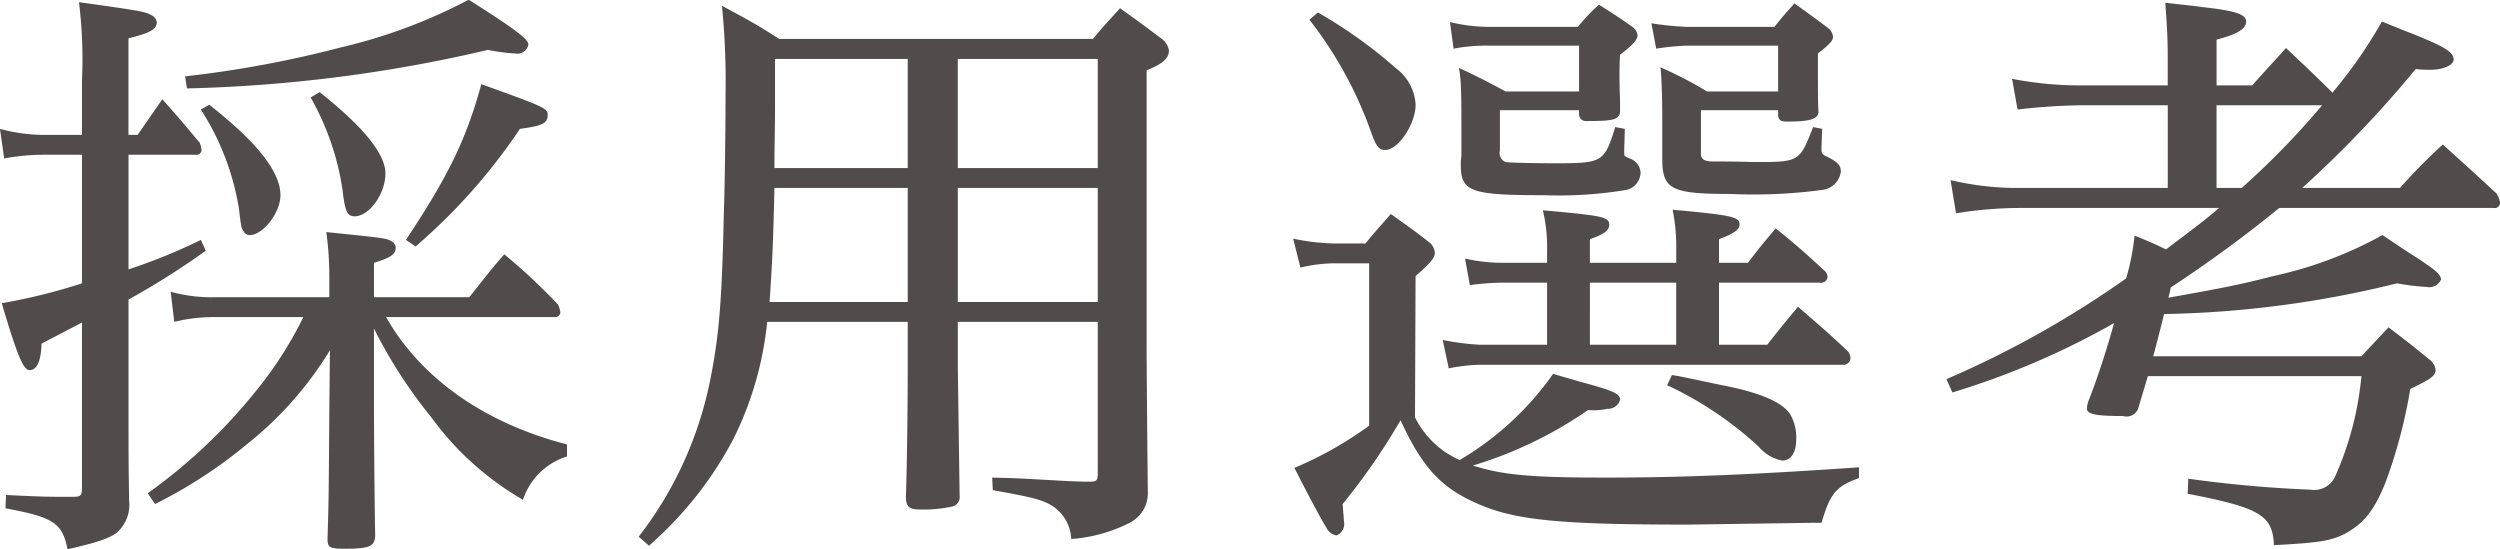
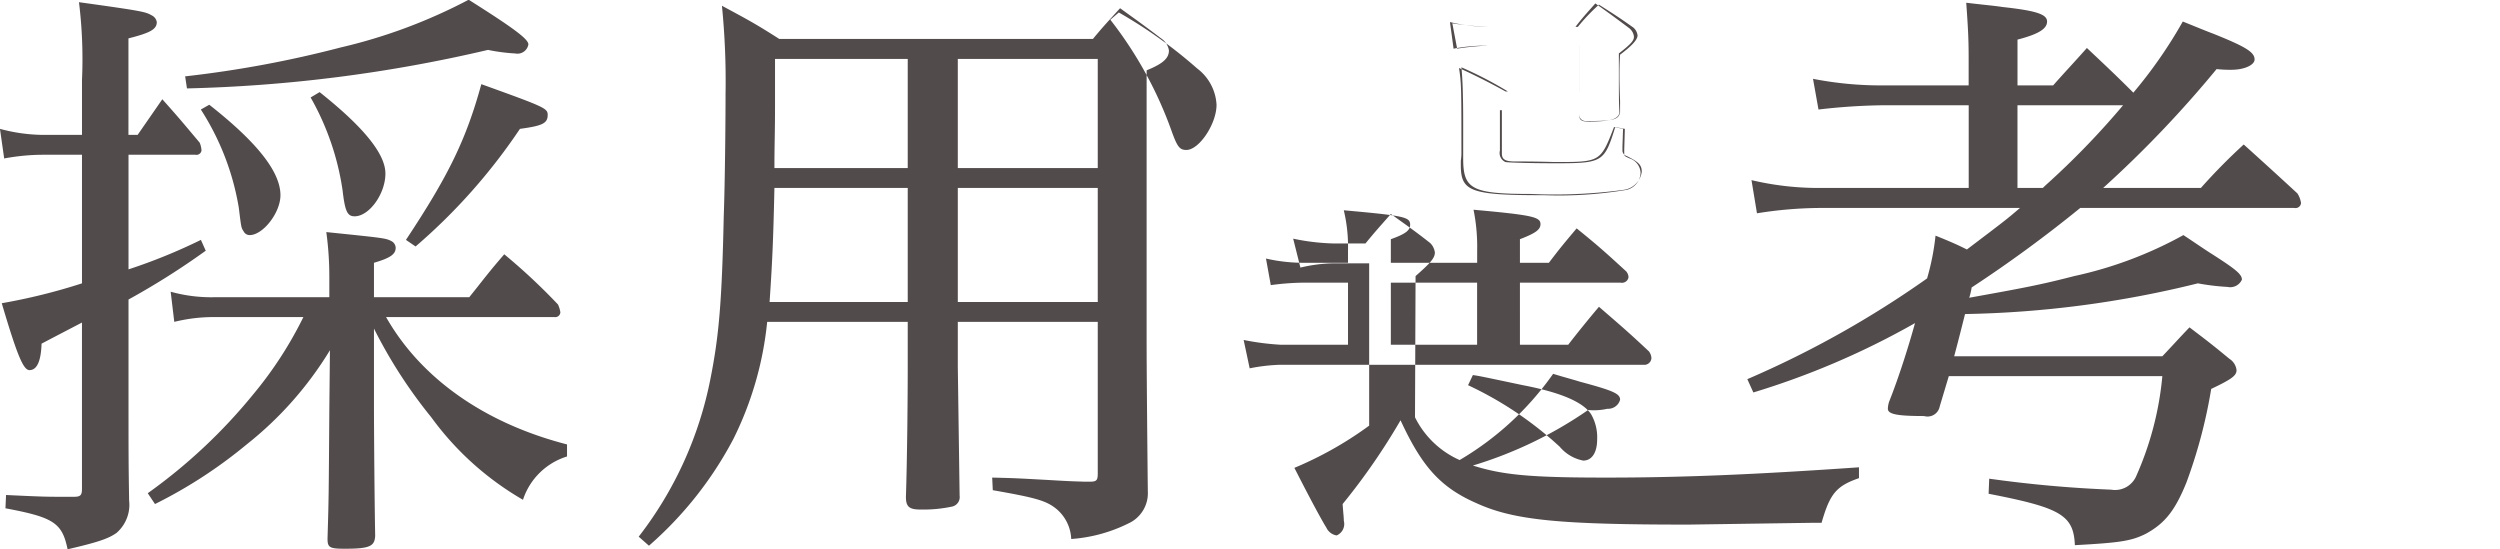
<svg xmlns="http://www.w3.org/2000/svg" width="182.375" height="40.06" viewBox="0 0 182.375 40.06">
  <defs>
    <style>.cls-1{fill:#524b4c;fill-rule:evenodd}</style>
  </defs>
-   <path id="heading_graduate_03.svg" class="cls-1" d="M79.469 4330.06v-2.51c1.188-.35 1.584-.62 1.584-1.1a.574.574 0 0 0-.308-.48c-.44-.22-.484-.22-4.753-.66a23.882 23.882 0 0 1 .22 3.21v1.54h-8.317a10.953 10.953 0 0 1-3.257-.4l.264 2.2a12.04 12.04 0 0 1 2.948-.35h6.47a28.3 28.3 0 0 1-3.653 5.63 39.417 39.417 0 0 1-7.7 7.22l.528.79a34.6 34.6 0 0 0 6.689-4.35 25.915 25.915 0 0 0 6.073-6.87l-.044 4.23c-.044 6.55-.044 6.55-.132 9.5 0 .66.132.75 1.276.75 1.8 0 2.156-.18 2.2-.93-.044-2.37-.088-7.43-.088-9.63v-5.5a35.45 35.45 0 0 0 4.181 6.47 21.648 21.648 0 0 0 6.689 6.02 4.9 4.9 0 0 1 3.213-3.16v-.88c-5.985-1.54-10.65-4.8-13.2-9.29h12.275a.374.374 0 0 0 .44-.35 2.032 2.032 0 0 0-.176-.57 44.37 44.37 0 0 0-3.917-3.66c-1.144 1.32-1.452 1.76-2.552 3.13h-6.953zm-4.621-14.57a19.372 19.372 0 0 1 2.332 6.78c.176 1.54.352 1.89.88 1.89 1.056 0 2.244-1.63 2.244-3.12 0-1.41-1.54-3.35-4.8-5.94zm-9.021-.66a106.883 106.883 0 0 0 21.959-2.81 13.46 13.46 0 0 0 1.98.26.811.811 0 0 0 .968-.66c0-.4-1.144-1.23-4.357-3.26a38.808 38.808 0 0 1-9.329 3.48 80.084 80.084 0 0 1-11.354 2.11zm-4.269 3.39v-7.04c1.584-.4 2.068-.66 2.068-1.19a.658.658 0 0 0-.352-.48c-.484-.27-.572-.31-5.325-.97a33.938 33.938 0 0 1 .22 5.68v4h-2.816a12.33 12.33 0 0 1-3.168-.44l.308 2.16a15.644 15.644 0 0 1 2.816-.27h2.86v9.38a43.126 43.126 0 0 1-5.853 1.45c1.144 3.87 1.584 4.88 2.024 4.88.528 0 .836-.61.88-1.93.836-.44.836-.44 2.948-1.54v12.1c0 .48-.088.61-.572.61h-.967c-.924 0-1.32 0-4-.13l-.044.97c3.52.66 4.137 1.06 4.533 2.99 2.288-.53 2.992-.79 3.565-1.19a2.71 2.71 0 0 0 .924-2.37c-.044-2.95-.044-2.95-.044-7.66v-7a55.207 55.207 0 0 0 5.633-3.56l-.352-.79a40.884 40.884 0 0 1-5.281 2.15v-8.36h4.885a.373.373 0 0 0 .44-.31 1.724 1.724 0 0 0-.132-.57c-1.144-1.36-1.5-1.8-2.728-3.17-.792 1.15-1.012 1.46-1.8 2.6h-.66zm20.947 8.14a42.39 42.39 0 0 0 7.613-8.58c1.628-.22 2.024-.4 2.024-1.01 0-.49-.176-.57-4.841-2.25-1.1 4.01-2.376 6.65-5.5 11.36zm-15.666-9.99a18.941 18.941 0 0 1 2.772 7.18c.176 1.45.176 1.45.352 1.71a.483.483 0 0 0 .44.27c.968 0 2.244-1.63 2.244-2.91 0-1.71-1.716-3.87-5.193-6.6zm51.568 15.49v3.3c0 2.38-.044 6.82-.132 9.46 0 .71.22.93 1.056.93a9.979 9.979 0 0 0 2.333-.22.707.707 0 0 0 .528-.79l-.132-9.38v-3.3h10.209v11.05c0 .53-.088.61-.616.61h-.308c-1.232-.04-1.232-.04-2.772-.13-2.377-.13-2.377-.13-4.005-.17l.044.92c3.037.53 3.829.75 4.533 1.28a3.014 3.014 0 0 1 1.188 2.28 11.139 11.139 0 0 0 4.181-1.14 2.421 2.421 0 0 0 1.408-2.33c-.044-3.92-.088-9.02-.088-11.05v-19.67c1.188-.48 1.628-.88 1.628-1.45a1.309 1.309 0 0 0-.572-.88c-1.276-.97-1.716-1.28-2.992-2.2-.881.97-1.145 1.23-1.981 2.24h-22.883c-1.716-1.1-2.288-1.4-4.181-2.42a55.641 55.641 0 0 1 .264 6.43c0 2.07-.044 6.56-.132 8.93-.132 6.21-.352 8.76-.968 11.84a27.382 27.382 0 0 1-5.236 11.53l.748.66a26.993 26.993 0 0 0 6.161-7.79 24.642 24.642 0 0 0 2.464-8.54h10.253zm0-11.22h-9.725c0-1.76.044-2.38.044-4.62v-3.34h9.681v7.96zm3.653 0v-7.96h10.209v7.96H122.06zm-3.653 1.45v8.32H108.33c.176-2.64.264-4.18.352-8.32h9.725zm3.653 0h10.209v8.32H122.06v-8.32zm33.394 6.43c1.1-.97 1.408-1.32 1.408-1.72a1.155 1.155 0 0 0-.352-.7c-1.188-.93-1.584-1.19-2.86-2.11-.837.96-1.1 1.23-1.849 2.15h-2.376a16.06 16.06 0 0 1-2.9-.35l.528 2.11a11.015 11.015 0 0 1 2.376-.31h2.64v11.84a26.5 26.5 0 0 1-5.456 3.08c1.232 2.42 2.024 3.87 2.332 4.36a1.006 1.006 0 0 0 .748.57.9.9 0 0 0 .528-1.06c0-.26-.044-.57-.088-1.23a47 47 0 0 0 4.225-6.11c1.584 3.43 2.948 4.92 5.589 6.07 2.728 1.23 6.072 1.54 15.4 1.54l8.933-.13h.792c.616-2.16 1.1-2.69 2.729-3.26v-.79c-7.658.53-12.894.75-18.439.75-5.457 0-7.525-.18-9.726-.88a29.935 29.935 0 0 0 8.406-4.05 4.455 4.455 0 0 0 1.408-.09.9.9 0 0 0 .924-.66c0-.44-.484-.66-2.948-1.32-.4-.13-1.1-.31-1.937-.57a21.871 21.871 0 0 1-6.821 6.29 6.623 6.623 0 0 1-3.256-3.12zm11.926-12.1v.26a.491.491 0 0 0 .528.53c1.98 0 2.332-.09 2.464-.62v-.88c-.044-1.01-.044-1.76-.044-1.85 0-.26 0-.83.044-1.49.88-.66 1.276-1.1 1.276-1.41a.894.894 0 0 0-.308-.57c-1.056-.75-1.408-.97-2.508-1.67a14.029 14.029 0 0 0-1.54 1.62h-6.557a12.275 12.275 0 0 1-2.773-.35l.264 1.94a12.6 12.6 0 0 1 2.509-.22h6.645v3.34h-5.369a47.753 47.753 0 0 0-3.389-1.71c.176 1.1.176 1.62.176 6.11a3.536 3.536 0 0 1-.044.66v.31c0 1.94.7 2.2 6.073 2.2a29.909 29.909 0 0 0 6.029-.39 1.333 1.333 0 0 0 1.012-1.24 1.152 1.152 0 0 0-.792-1.05c-.4-.18-.4-.18-.4-.36v-.26l.044-1.54-.7-.13c-.792 2.55-.924 2.64-4.313 2.64-1.892 0-3.52-.05-3.7-.09a.726.726 0 0 1-.4-.84v-2.94h5.765zm14.522 0v.39c.044.35.22.44.66.44 1.628 0 2.2-.17 2.288-.66-.044-.79-.044-.79-.044-4.31.968-.75 1.1-.97 1.1-1.23a.909.909 0 0 0-.352-.62 96.096 96.096 0 0 0-2.464-1.8c-.66.75-.88.97-1.452 1.71h-6.381a22.837 22.837 0 0 1-2.6-.26l.352 1.85a18.086 18.086 0 0 1 2.245-.22h6.646v3.34h-5.193a27.722 27.722 0 0 0-3.389-1.76c.088.79.132 2.11.132 4.09v2.56c0 2.24.617 2.59 4.973 2.59a37.56 37.56 0 0 0 6.733-.3 1.532 1.532 0 0 0 1.32-1.32c0-.49-.22-.71-1.1-1.15a.425.425 0 0 1-.308-.44v-.26l.044-1.28-.66-.13c-.968 2.51-1.012 2.55-4.137 2.55h-.215c-1.32-.04-2.2-.04-2.376-.04h-.484c-.7 0-.968-.14-.968-.58v-3.16h5.628zm-34.193-6.6a29 29 0 0 1 4.491 8.18c.4 1.1.572 1.32 1.057 1.32.924 0 2.2-1.89 2.2-3.3a3.548 3.548 0 0 0-1.408-2.64 34.492 34.492 0 0 0-5.721-4.09zm20.463 17.73v-1.72c1.1-.39 1.408-.66 1.408-1.05 0-.57-.4-.66-4.841-1.06a11.464 11.464 0 0 1 .308 2.95v.88h-3.256a12.085 12.085 0 0 1-2.729-.31l.352 1.94a19 19 0 0 1 2.377-.18h3.256v4.53h-4.884a18.854 18.854 0 0 1-2.729-.35l.44 2.07a13.2 13.2 0 0 1 2.245-.26h26.623a.523.523 0 0 0 .44-.49.922.922 0 0 0-.176-.48c-1.5-1.41-2.024-1.85-3.652-3.26a84.116 84.116 0 0 0-2.244 2.77h-3.521V4329h7.349a.482.482 0 0 0 .572-.39.683.683 0 0 0-.176-.44c-1.54-1.41-2.024-1.85-3.608-3.13-.924 1.1-1.188 1.41-2.025 2.51h-2.112v-1.72c1.144-.44 1.5-.7 1.5-1.1 0-.52-.572-.66-4.884-1.05a13.663 13.663 0 0 1 .264 2.99v.88h-6.293zm0 1.45h6.293v4.53h-6.293V4329zm5.633 7.48a26.229 26.229 0 0 1 6.688 4.49 2.965 2.965 0 0 0 1.717 1.01c.616 0 1.012-.57 1.012-1.54a3.365 3.365 0 0 0-.44-1.84c-.572-.88-2.2-1.59-4.973-2.12-3.124-.66-3.124-.66-3.652-.74zm40.082-21.87v-3.34c1.541-.4 2.157-.79 2.157-1.32s-.792-.79-3.257-1.06c-.572-.09-1.5-.17-2.64-.31.132 1.81.176 2.69.176 4.05v1.98h-6.249a25.822 25.822 0 0 1-5.105-.48l.4 2.24a44.494 44.494 0 0 1 4.621-.31h6.337v6.03h-10.698a21.215 21.215 0 0 1-5.148-.57l.4 2.42a29.888 29.888 0 0 1 4.664-.39h14.523c-.969.83-.969.83-3.873 3.03-.7-.35-1.1-.53-2.288-1.01a17.767 17.767 0 0 1-.616 3.12 72 72 0 0 1-13.114 7.35l.44.97a57.848 57.848 0 0 0 11.793-5.06c-.484 1.76-1.188 3.96-1.848 5.63a1.73 1.73 0 0 0-.132.62c0 .4.7.53 2.64.53a.905.905 0 0 0 1.145-.71l.66-2.2h15.578a23.047 23.047 0 0 1-1.892 7.26 1.685 1.685 0 0 1-1.849 1.02 89.149 89.149 0 0 1-8.889-.8l-.044 1.1c5.237 1.02 6.2 1.54 6.293 3.75 3.345-.18 4.137-.31 5.193-.84 1.364-.75 2.112-1.67 2.948-3.74a36.837 36.837 0 0 0 1.805-6.82c1.5-.71 1.848-.97 1.848-1.37a1.133 1.133 0 0 0-.528-.83c-1.232-1.02-1.629-1.32-2.905-2.29-.88.92-1.144 1.23-1.98 2.11h-15.186c.352-1.32.616-2.38.792-3.08a75.814 75.814 0 0 0 16.986-2.24 16.607 16.607 0 0 0 2.157.26.934.934 0 0 0 1.056-.53c0-.39-.44-.75-2.156-1.85-.485-.3-1.189-.79-2.113-1.4a29.174 29.174 0 0 1-7.965 2.99c-2.552.66-3.784.88-7.657 1.58a5.3 5.3 0 0 0 .176-.75 95.813 95.813 0 0 0 7.921-5.8h15.622a.4.4 0 0 0 .484-.36 1.767 1.767 0 0 0-.264-.7c-1.628-1.5-2.156-1.98-3.916-3.57a43.134 43.134 0 0 0-3.125 3.17h-7.129a81.422 81.422 0 0 0 8.274-8.67 8.771 8.771 0 0 0 1.1.05c.924 0 1.672-.35 1.672-.75 0-.53-.616-.92-3.036-1.89-.485-.18-1.233-.49-2.2-.88a33.9 33.9 0 0 1-3.608 5.19c-1.5-1.5-2.641-2.55-3.389-3.26-1.056 1.19-1.408 1.54-2.464 2.73h-2.6zm7.7 1.45a58.087 58.087 0 0 1-5.193 5.42c-.484.44-.528.48-.66.61h-1.849v-6.03h7.7z" transform="translate(-52.188 -4308.38)" />
+   <path id="heading_graduate_03.svg" class="cls-1" d="M79.469 4330.06v-2.51c1.188-.35 1.584-.62 1.584-1.1a.574.574 0 0 0-.308-.48c-.44-.22-.484-.22-4.753-.66a23.882 23.882 0 0 1 .22 3.21v1.54h-8.317a10.953 10.953 0 0 1-3.257-.4l.264 2.2a12.04 12.04 0 0 1 2.948-.35h6.47a28.3 28.3 0 0 1-3.653 5.63 39.417 39.417 0 0 1-7.7 7.22l.528.79a34.6 34.6 0 0 0 6.689-4.35 25.915 25.915 0 0 0 6.073-6.87l-.044 4.23c-.044 6.55-.044 6.55-.132 9.5 0 .66.132.75 1.276.75 1.8 0 2.156-.18 2.2-.93-.044-2.37-.088-7.43-.088-9.63v-5.5a35.45 35.45 0 0 0 4.181 6.47 21.648 21.648 0 0 0 6.689 6.02 4.9 4.9 0 0 1 3.213-3.16v-.88c-5.985-1.54-10.65-4.8-13.2-9.29h12.275a.374.374 0 0 0 .44-.35 2.032 2.032 0 0 0-.176-.57 44.37 44.37 0 0 0-3.917-3.66c-1.144 1.32-1.452 1.76-2.552 3.13h-6.953zm-4.621-14.57a19.372 19.372 0 0 1 2.332 6.78c.176 1.54.352 1.89.88 1.89 1.056 0 2.244-1.63 2.244-3.12 0-1.41-1.54-3.35-4.8-5.94zm-9.021-.66a106.883 106.883 0 0 0 21.959-2.81 13.46 13.46 0 0 0 1.98.26.811.811 0 0 0 .968-.66c0-.4-1.144-1.23-4.357-3.26a38.808 38.808 0 0 1-9.329 3.48 80.084 80.084 0 0 1-11.354 2.11zm-4.269 3.39v-7.04c1.584-.4 2.068-.66 2.068-1.19a.658.658 0 0 0-.352-.48c-.484-.27-.572-.31-5.325-.97a33.938 33.938 0 0 1 .22 5.68v4h-2.816a12.33 12.33 0 0 1-3.168-.44l.308 2.16a15.644 15.644 0 0 1 2.816-.27h2.86v9.38a43.126 43.126 0 0 1-5.853 1.45c1.144 3.87 1.584 4.88 2.024 4.88.528 0 .836-.61.88-1.93.836-.44.836-.44 2.948-1.54v12.1c0 .48-.088.61-.572.61h-.967c-.924 0-1.32 0-4-.13l-.044.97c3.52.66 4.137 1.06 4.533 2.99 2.288-.53 2.992-.79 3.565-1.19a2.71 2.71 0 0 0 .924-2.37c-.044-2.95-.044-2.95-.044-7.66v-7a55.207 55.207 0 0 0 5.633-3.56l-.352-.79a40.884 40.884 0 0 1-5.281 2.15v-8.36h4.885a.373.373 0 0 0 .44-.31 1.724 1.724 0 0 0-.132-.57c-1.144-1.36-1.5-1.8-2.728-3.17-.792 1.15-1.012 1.46-1.8 2.6h-.66zm20.947 8.14a42.39 42.39 0 0 0 7.613-8.58c1.628-.22 2.024-.4 2.024-1.01 0-.49-.176-.57-4.841-2.25-1.1 4.01-2.376 6.65-5.5 11.36zm-15.666-9.99a18.941 18.941 0 0 1 2.772 7.18c.176 1.45.176 1.45.352 1.71a.483.483 0 0 0 .44.27c.968 0 2.244-1.63 2.244-2.91 0-1.71-1.716-3.87-5.193-6.6zm51.568 15.49v3.3c0 2.38-.044 6.82-.132 9.46 0 .71.22.93 1.056.93a9.979 9.979 0 0 0 2.333-.22.707.707 0 0 0 .528-.79l-.132-9.38v-3.3h10.209v11.05c0 .53-.088.61-.616.61h-.308c-1.232-.04-1.232-.04-2.772-.13-2.377-.13-2.377-.13-4.005-.17l.044.92c3.037.53 3.829.75 4.533 1.28a3.014 3.014 0 0 1 1.188 2.28 11.139 11.139 0 0 0 4.181-1.14 2.421 2.421 0 0 0 1.408-2.33c-.044-3.92-.088-9.02-.088-11.05v-19.67c1.188-.48 1.628-.88 1.628-1.45a1.309 1.309 0 0 0-.572-.88c-1.276-.97-1.716-1.28-2.992-2.2-.881.97-1.145 1.23-1.981 2.24h-22.883c-1.716-1.1-2.288-1.4-4.181-2.42a55.641 55.641 0 0 1 .264 6.43c0 2.07-.044 6.56-.132 8.93-.132 6.21-.352 8.76-.968 11.84a27.382 27.382 0 0 1-5.236 11.53l.748.66a26.993 26.993 0 0 0 6.161-7.79 24.642 24.642 0 0 0 2.464-8.54h10.253zm0-11.22h-9.725c0-1.76.044-2.38.044-4.62v-3.34h9.681v7.96zm3.653 0v-7.96h10.209v7.96H122.06zm-3.653 1.45v8.32H108.33c.176-2.64.264-4.18.352-8.32h9.725zm3.653 0h10.209v8.32H122.06v-8.32zm33.394 6.43c1.1-.97 1.408-1.32 1.408-1.72a1.155 1.155 0 0 0-.352-.7c-1.188-.93-1.584-1.19-2.86-2.11-.837.96-1.1 1.23-1.849 2.15h-2.376a16.06 16.06 0 0 1-2.9-.35l.528 2.11a11.015 11.015 0 0 1 2.376-.31h2.64v11.84a26.5 26.5 0 0 1-5.456 3.08c1.232 2.42 2.024 3.87 2.332 4.36a1.006 1.006 0 0 0 .748.57.9.9 0 0 0 .528-1.06c0-.26-.044-.57-.088-1.23a47 47 0 0 0 4.225-6.11c1.584 3.43 2.948 4.92 5.589 6.07 2.728 1.23 6.072 1.54 15.4 1.54l8.933-.13h.792c.616-2.16 1.1-2.69 2.729-3.26v-.79c-7.658.53-12.894.75-18.439.75-5.457 0-7.525-.18-9.726-.88a29.935 29.935 0 0 0 8.406-4.05 4.455 4.455 0 0 0 1.408-.09.9.9 0 0 0 .924-.66c0-.44-.484-.66-2.948-1.32-.4-.13-1.1-.31-1.937-.57a21.871 21.871 0 0 1-6.821 6.29 6.623 6.623 0 0 1-3.256-3.12zm11.926-12.1v.26a.491.491 0 0 0 .528.53c1.98 0 2.332-.09 2.464-.62v-.88c-.044-1.01-.044-1.76-.044-1.85 0-.26 0-.83.044-1.49.88-.66 1.276-1.1 1.276-1.41a.894.894 0 0 0-.308-.57c-1.056-.75-1.408-.97-2.508-1.67a14.029 14.029 0 0 0-1.54 1.62h-6.557a12.275 12.275 0 0 1-2.773-.35l.264 1.94a12.6 12.6 0 0 1 2.509-.22h6.645v3.34h-5.369a47.753 47.753 0 0 0-3.389-1.71c.176 1.1.176 1.62.176 6.11a3.536 3.536 0 0 1-.044.66v.31c0 1.94.7 2.2 6.073 2.2a29.909 29.909 0 0 0 6.029-.39 1.333 1.333 0 0 0 1.012-1.24 1.152 1.152 0 0 0-.792-1.05c-.4-.18-.4-.18-.4-.36v-.26l.044-1.54-.7-.13c-.792 2.55-.924 2.64-4.313 2.64-1.892 0-3.52-.05-3.7-.09a.726.726 0 0 1-.4-.84v-2.94h5.765zv.39c.044.35.22.44.66.44 1.628 0 2.2-.17 2.288-.66-.044-.79-.044-.79-.044-4.31.968-.75 1.1-.97 1.1-1.23a.909.909 0 0 0-.352-.62 96.096 96.096 0 0 0-2.464-1.8c-.66.75-.88.97-1.452 1.71h-6.381a22.837 22.837 0 0 1-2.6-.26l.352 1.85a18.086 18.086 0 0 1 2.245-.22h6.646v3.34h-5.193a27.722 27.722 0 0 0-3.389-1.76c.088.79.132 2.11.132 4.09v2.56c0 2.24.617 2.59 4.973 2.59a37.56 37.56 0 0 0 6.733-.3 1.532 1.532 0 0 0 1.32-1.32c0-.49-.22-.71-1.1-1.15a.425.425 0 0 1-.308-.44v-.26l.044-1.28-.66-.13c-.968 2.51-1.012 2.55-4.137 2.55h-.215c-1.32-.04-2.2-.04-2.376-.04h-.484c-.7 0-.968-.14-.968-.58v-3.16h5.628zm-34.193-6.6a29 29 0 0 1 4.491 8.18c.4 1.1.572 1.32 1.057 1.32.924 0 2.2-1.89 2.2-3.3a3.548 3.548 0 0 0-1.408-2.64 34.492 34.492 0 0 0-5.721-4.09zm20.463 17.73v-1.72c1.1-.39 1.408-.66 1.408-1.05 0-.57-.4-.66-4.841-1.06a11.464 11.464 0 0 1 .308 2.95v.88h-3.256a12.085 12.085 0 0 1-2.729-.31l.352 1.94a19 19 0 0 1 2.377-.18h3.256v4.53h-4.884a18.854 18.854 0 0 1-2.729-.35l.44 2.07a13.2 13.2 0 0 1 2.245-.26h26.623a.523.523 0 0 0 .44-.49.922.922 0 0 0-.176-.48c-1.5-1.41-2.024-1.85-3.652-3.26a84.116 84.116 0 0 0-2.244 2.77h-3.521V4329h7.349a.482.482 0 0 0 .572-.39.683.683 0 0 0-.176-.44c-1.54-1.41-2.024-1.85-3.608-3.13-.924 1.1-1.188 1.41-2.025 2.51h-2.112v-1.72c1.144-.44 1.5-.7 1.5-1.1 0-.52-.572-.66-4.884-1.05a13.663 13.663 0 0 1 .264 2.99v.88h-6.293zm0 1.45h6.293v4.53h-6.293V4329zm5.633 7.48a26.229 26.229 0 0 1 6.688 4.49 2.965 2.965 0 0 0 1.717 1.01c.616 0 1.012-.57 1.012-1.54a3.365 3.365 0 0 0-.44-1.84c-.572-.88-2.2-1.59-4.973-2.12-3.124-.66-3.124-.66-3.652-.74zm40.082-21.87v-3.34c1.541-.4 2.157-.79 2.157-1.32s-.792-.79-3.257-1.06c-.572-.09-1.5-.17-2.64-.31.132 1.81.176 2.69.176 4.05v1.98h-6.249a25.822 25.822 0 0 1-5.105-.48l.4 2.24a44.494 44.494 0 0 1 4.621-.31h6.337v6.03h-10.698a21.215 21.215 0 0 1-5.148-.57l.4 2.42a29.888 29.888 0 0 1 4.664-.39h14.523c-.969.83-.969.83-3.873 3.03-.7-.35-1.1-.53-2.288-1.01a17.767 17.767 0 0 1-.616 3.12 72 72 0 0 1-13.114 7.35l.44.97a57.848 57.848 0 0 0 11.793-5.06c-.484 1.76-1.188 3.96-1.848 5.63a1.73 1.73 0 0 0-.132.62c0 .4.7.53 2.64.53a.905.905 0 0 0 1.145-.71l.66-2.2h15.578a23.047 23.047 0 0 1-1.892 7.26 1.685 1.685 0 0 1-1.849 1.02 89.149 89.149 0 0 1-8.889-.8l-.044 1.1c5.237 1.02 6.2 1.54 6.293 3.75 3.345-.18 4.137-.31 5.193-.84 1.364-.75 2.112-1.67 2.948-3.74a36.837 36.837 0 0 0 1.805-6.82c1.5-.71 1.848-.97 1.848-1.37a1.133 1.133 0 0 0-.528-.83c-1.232-1.02-1.629-1.32-2.905-2.29-.88.92-1.144 1.23-1.98 2.11h-15.186c.352-1.32.616-2.38.792-3.08a75.814 75.814 0 0 0 16.986-2.24 16.607 16.607 0 0 0 2.157.26.934.934 0 0 0 1.056-.53c0-.39-.44-.75-2.156-1.85-.485-.3-1.189-.79-2.113-1.4a29.174 29.174 0 0 1-7.965 2.99c-2.552.66-3.784.88-7.657 1.58a5.3 5.3 0 0 0 .176-.75 95.813 95.813 0 0 0 7.921-5.8h15.622a.4.4 0 0 0 .484-.36 1.767 1.767 0 0 0-.264-.7c-1.628-1.5-2.156-1.98-3.916-3.57a43.134 43.134 0 0 0-3.125 3.17h-7.129a81.422 81.422 0 0 0 8.274-8.67 8.771 8.771 0 0 0 1.1.05c.924 0 1.672-.35 1.672-.75 0-.53-.616-.92-3.036-1.89-.485-.18-1.233-.49-2.2-.88a33.9 33.9 0 0 1-3.608 5.19c-1.5-1.5-2.641-2.55-3.389-3.26-1.056 1.19-1.408 1.54-2.464 2.73h-2.6zm7.7 1.45a58.087 58.087 0 0 1-5.193 5.42c-.484.44-.528.48-.66.61h-1.849v-6.03h7.7z" transform="translate(-52.188 -4308.38)" />
</svg>